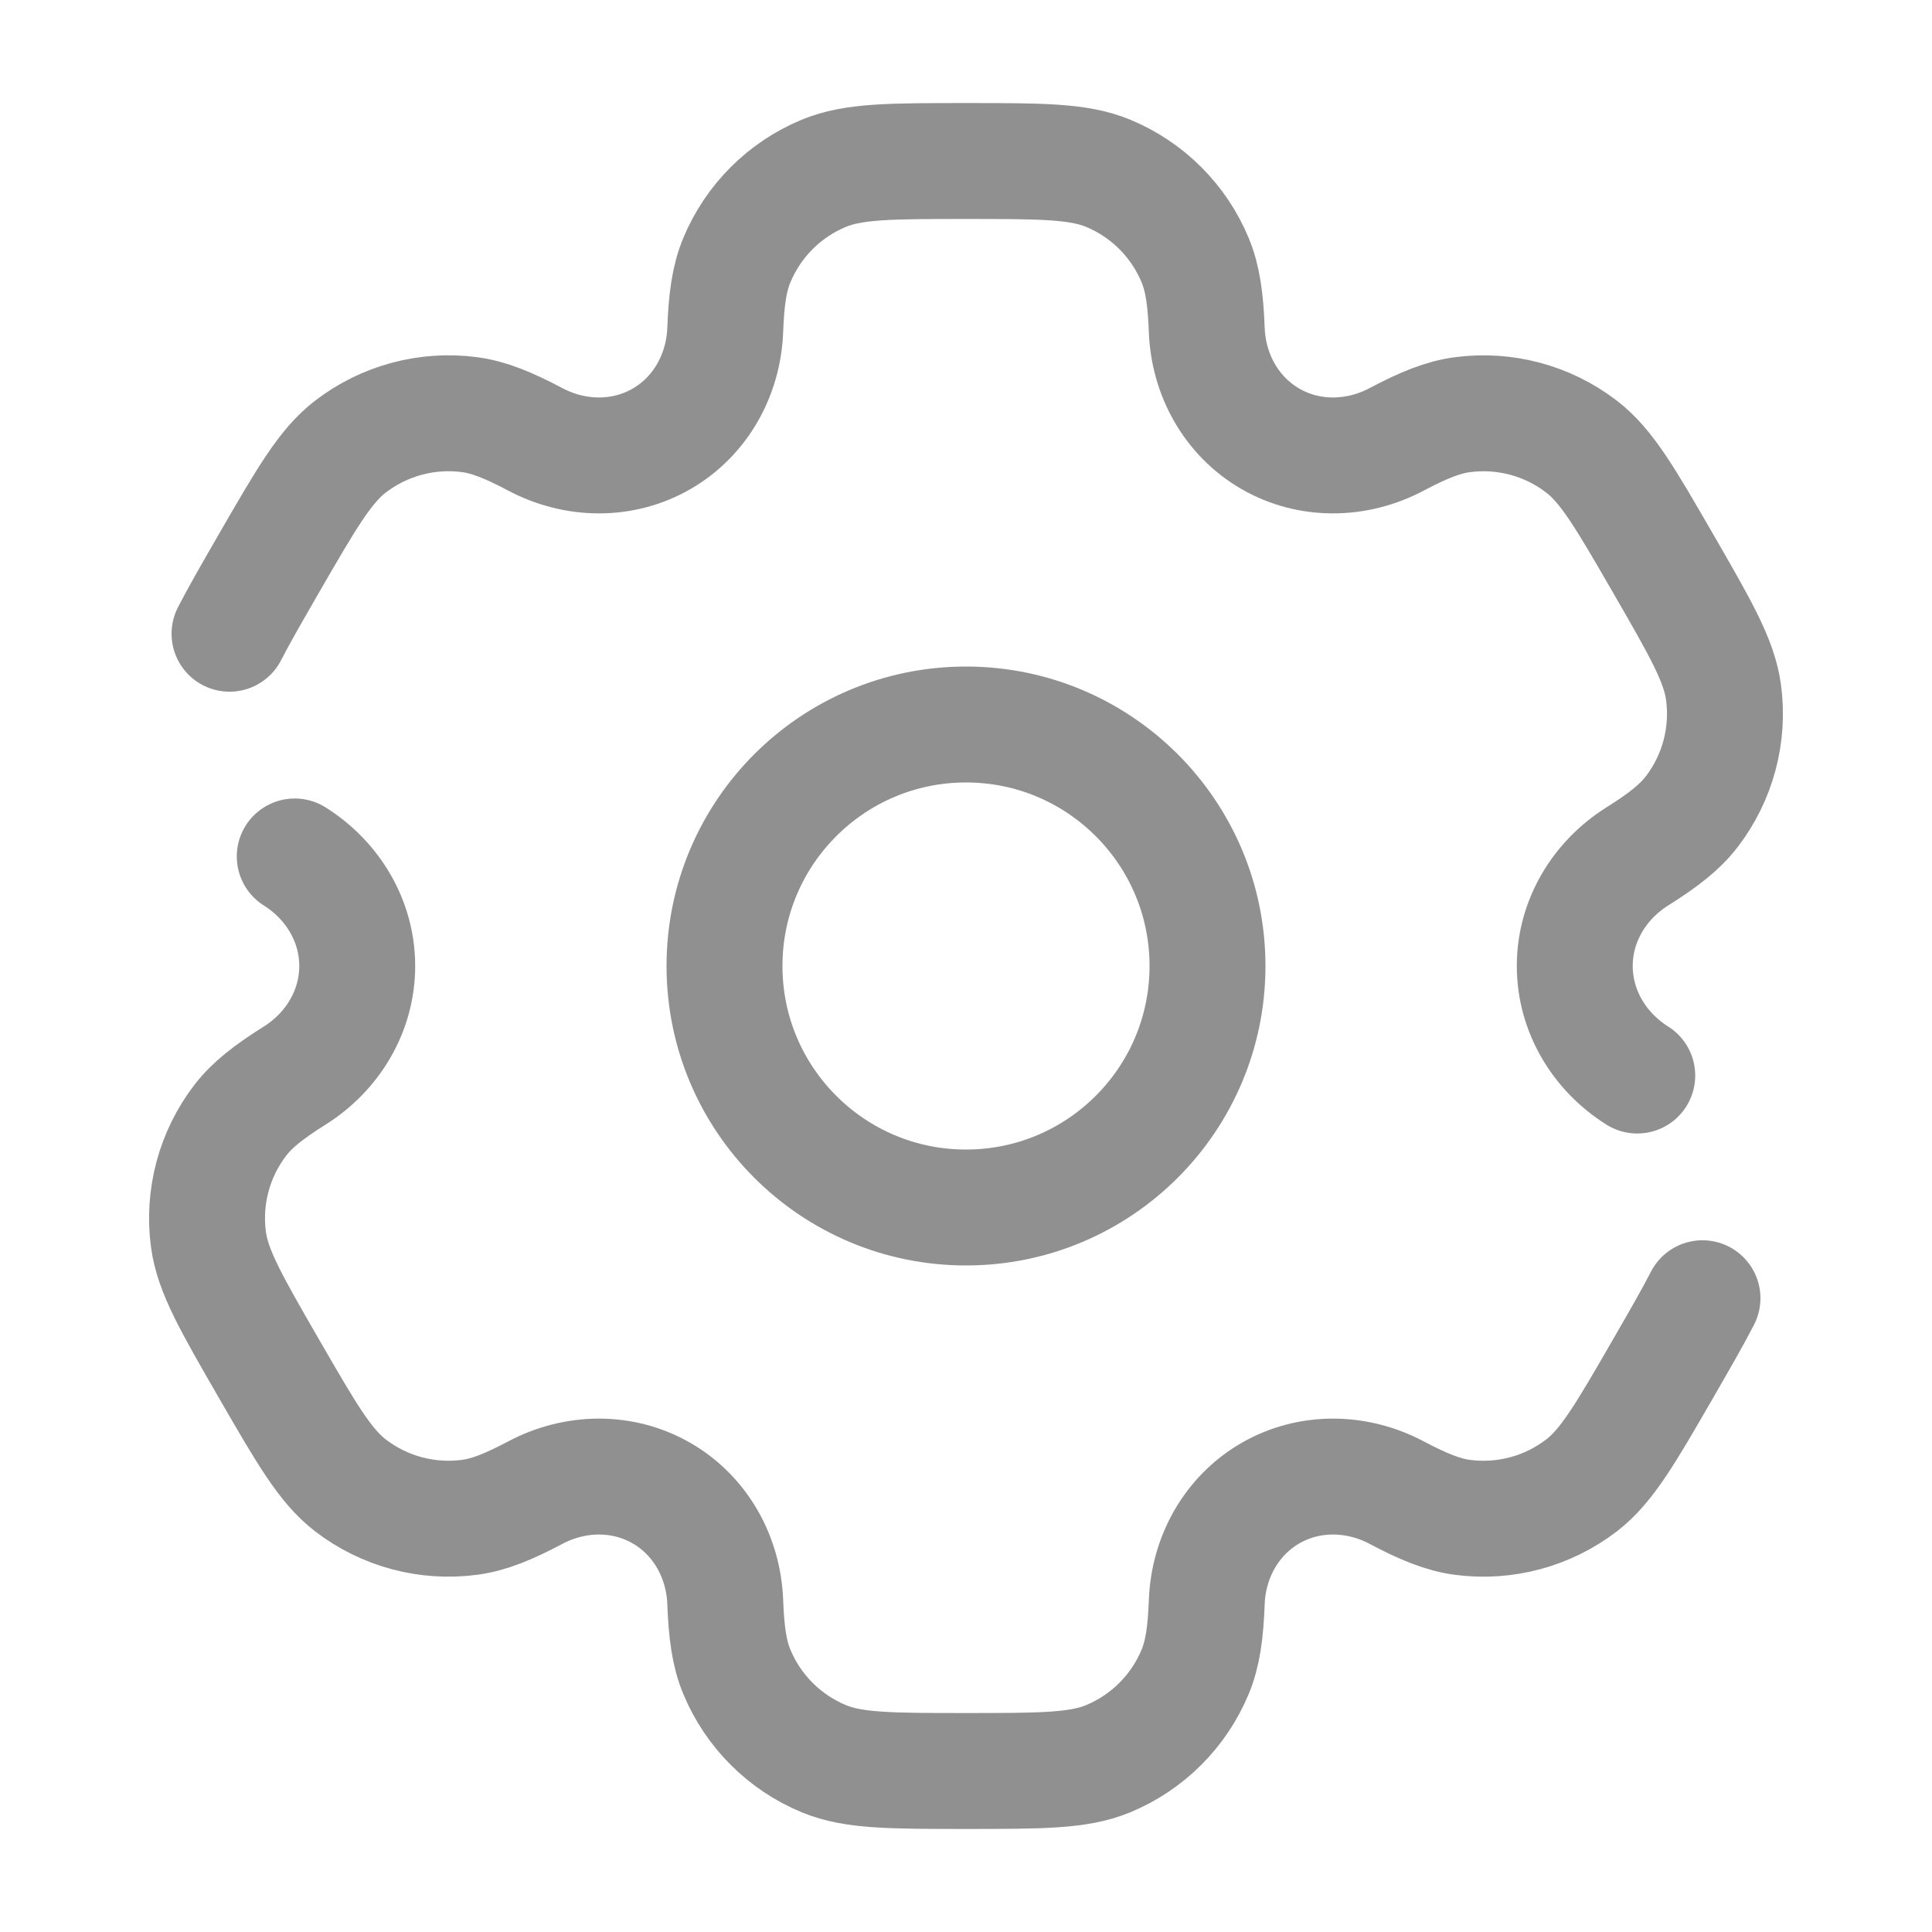
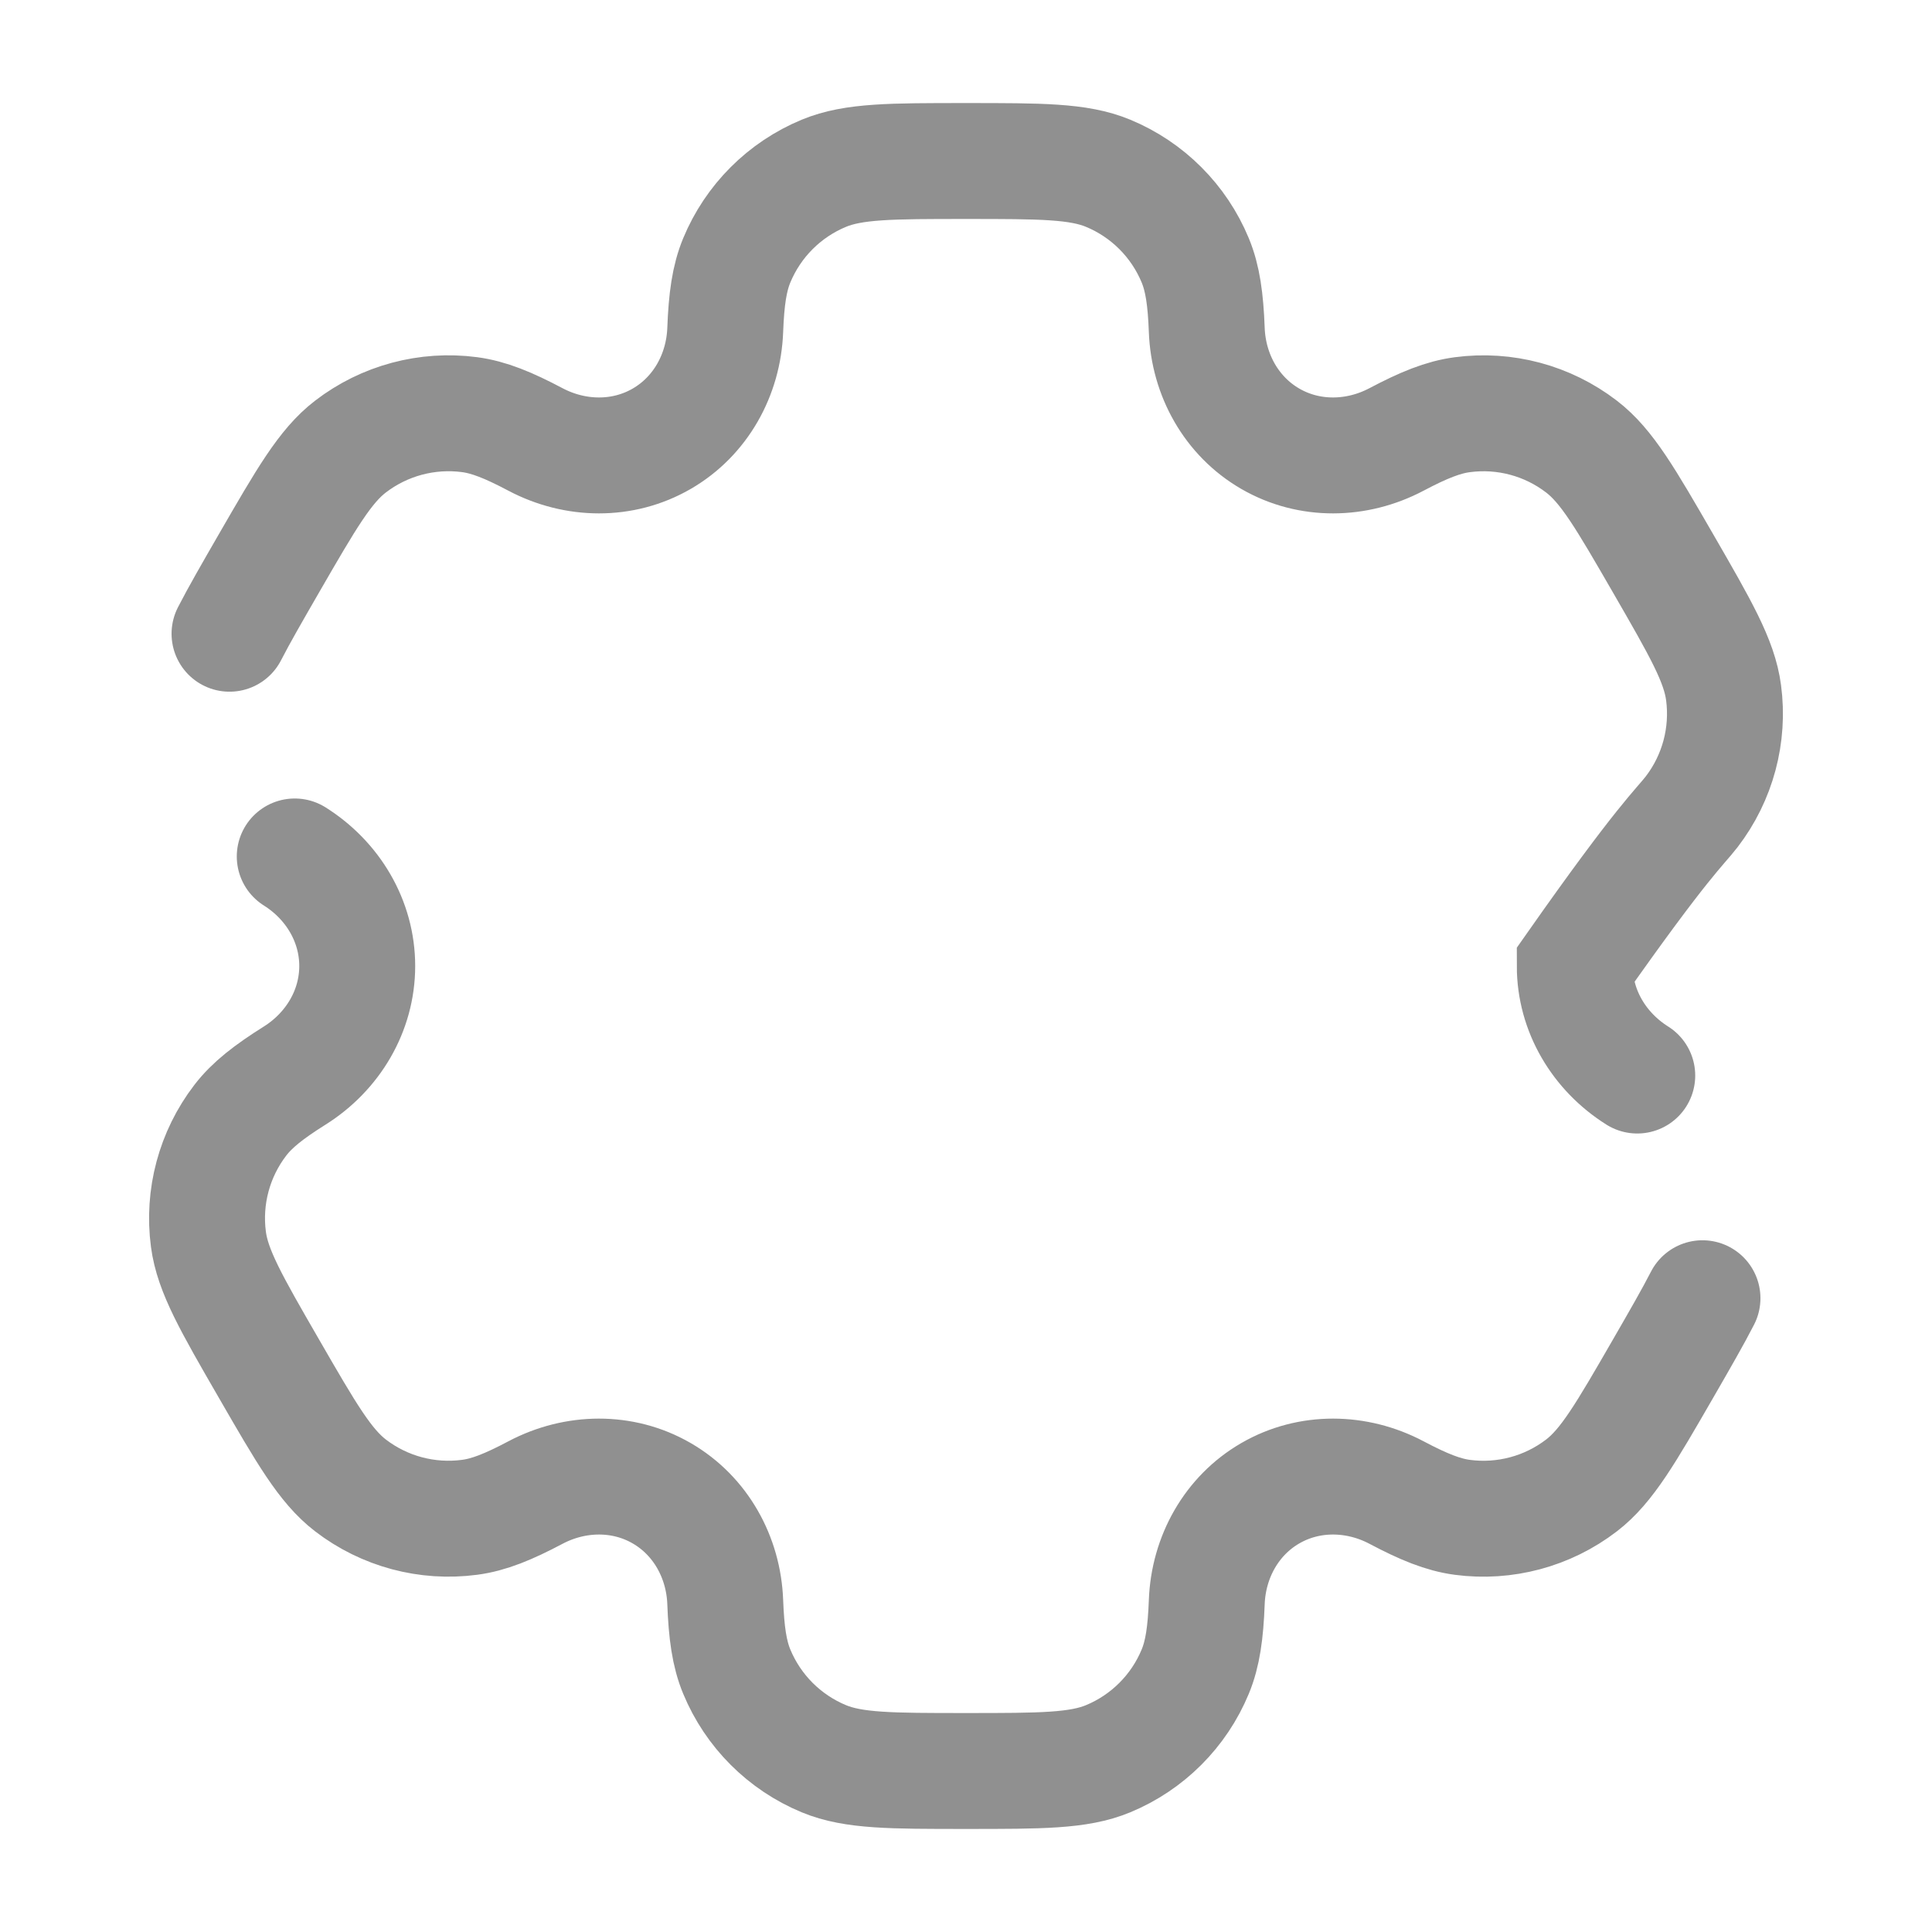
<svg xmlns="http://www.w3.org/2000/svg" width="50" height="50" viewBox="0 0 50 50" fill="none">
-   <circle cx="25" cy="25" r="6.25" stroke="#909090" stroke-width="3" />
-   <path d="M7.628 22.165C8.612 22.784 9.245 23.837 9.245 25C9.245 26.163 8.612 27.216 7.628 27.835C6.958 28.256 6.526 28.592 6.219 28.992C5.546 29.869 5.249 30.977 5.394 32.073C5.502 32.894 5.987 33.735 6.958 35.416C7.929 37.098 8.414 37.938 9.071 38.443C9.948 39.116 11.056 39.413 12.152 39.268C12.652 39.203 13.159 38.997 13.858 38.627C14.886 38.084 16.116 38.062 17.123 38.644C18.13 39.225 18.726 40.301 18.769 41.463C18.799 42.253 18.874 42.795 19.067 43.261C19.49 44.282 20.301 45.093 21.322 45.516C22.088 45.833 23.059 45.833 25 45.833C26.942 45.833 27.912 45.833 28.678 45.516C29.699 45.093 30.51 44.282 30.933 43.261C31.126 42.795 31.201 42.253 31.231 41.463C31.274 40.301 31.87 39.225 32.877 38.644C33.884 38.062 35.114 38.084 36.142 38.627C36.841 38.997 37.348 39.203 37.848 39.269C38.944 39.413 40.052 39.116 40.929 38.443C41.586 37.939 42.072 37.098 43.042 35.417C43.474 34.668 43.81 34.086 44.06 33.598M42.372 27.835C41.388 27.216 40.755 26.163 40.755 25C40.754 23.837 41.388 22.784 42.372 22.165C43.042 21.744 43.474 21.408 43.781 21.008C44.454 20.131 44.751 19.023 44.606 17.927C44.498 17.105 44.013 16.265 43.042 14.583C42.071 12.902 41.586 12.061 40.928 11.557C40.052 10.884 38.944 10.587 37.848 10.732C37.348 10.797 36.841 11.003 36.141 11.373C35.113 11.916 33.884 11.938 32.877 11.356C31.87 10.775 31.274 9.699 31.231 8.538C31.201 7.747 31.126 7.205 30.933 6.739C30.51 5.718 29.699 4.907 28.678 4.484C27.912 4.167 26.942 4.167 25 4.167C23.059 4.167 22.088 4.167 21.322 4.484C20.301 4.907 19.49 5.718 19.067 6.739C18.874 7.205 18.799 7.747 18.769 8.537C18.726 9.699 18.13 10.775 17.123 11.356C16.116 11.938 14.886 11.916 13.858 11.373C13.159 11.003 12.652 10.797 12.152 10.731C11.056 10.587 9.948 10.884 9.071 11.557C8.414 12.061 7.929 12.902 6.958 14.583C6.526 15.332 6.19 15.914 5.94 16.401" stroke="#909090" stroke-width="3" stroke-linecap="round" />
+   <path d="M7.628 22.165C8.612 22.784 9.245 23.837 9.245 25C9.245 26.163 8.612 27.216 7.628 27.835C6.958 28.256 6.526 28.592 6.219 28.992C5.546 29.869 5.249 30.977 5.394 32.073C5.502 32.894 5.987 33.735 6.958 35.416C7.929 37.098 8.414 37.938 9.071 38.443C9.948 39.116 11.056 39.413 12.152 39.268C12.652 39.203 13.159 38.997 13.858 38.627C14.886 38.084 16.116 38.062 17.123 38.644C18.13 39.225 18.726 40.301 18.769 41.463C18.799 42.253 18.874 42.795 19.067 43.261C19.49 44.282 20.301 45.093 21.322 45.516C22.088 45.833 23.059 45.833 25 45.833C26.942 45.833 27.912 45.833 28.678 45.516C29.699 45.093 30.51 44.282 30.933 43.261C31.126 42.795 31.201 42.253 31.231 41.463C31.274 40.301 31.87 39.225 32.877 38.644C33.884 38.062 35.114 38.084 36.142 38.627C36.841 38.997 37.348 39.203 37.848 39.269C38.944 39.413 40.052 39.116 40.929 38.443C41.586 37.939 42.072 37.098 43.042 35.417C43.474 34.668 43.81 34.086 44.06 33.598M42.372 27.835C41.388 27.216 40.755 26.163 40.755 25C43.042 21.744 43.474 21.408 43.781 21.008C44.454 20.131 44.751 19.023 44.606 17.927C44.498 17.105 44.013 16.265 43.042 14.583C42.071 12.902 41.586 12.061 40.928 11.557C40.052 10.884 38.944 10.587 37.848 10.732C37.348 10.797 36.841 11.003 36.141 11.373C35.113 11.916 33.884 11.938 32.877 11.356C31.87 10.775 31.274 9.699 31.231 8.538C31.201 7.747 31.126 7.205 30.933 6.739C30.51 5.718 29.699 4.907 28.678 4.484C27.912 4.167 26.942 4.167 25 4.167C23.059 4.167 22.088 4.167 21.322 4.484C20.301 4.907 19.49 5.718 19.067 6.739C18.874 7.205 18.799 7.747 18.769 8.537C18.726 9.699 18.13 10.775 17.123 11.356C16.116 11.938 14.886 11.916 13.858 11.373C13.159 11.003 12.652 10.797 12.152 10.731C11.056 10.587 9.948 10.884 9.071 11.557C8.414 12.061 7.929 12.902 6.958 14.583C6.526 15.332 6.19 15.914 5.94 16.401" stroke="#909090" stroke-width="3" stroke-linecap="round" />
</svg>